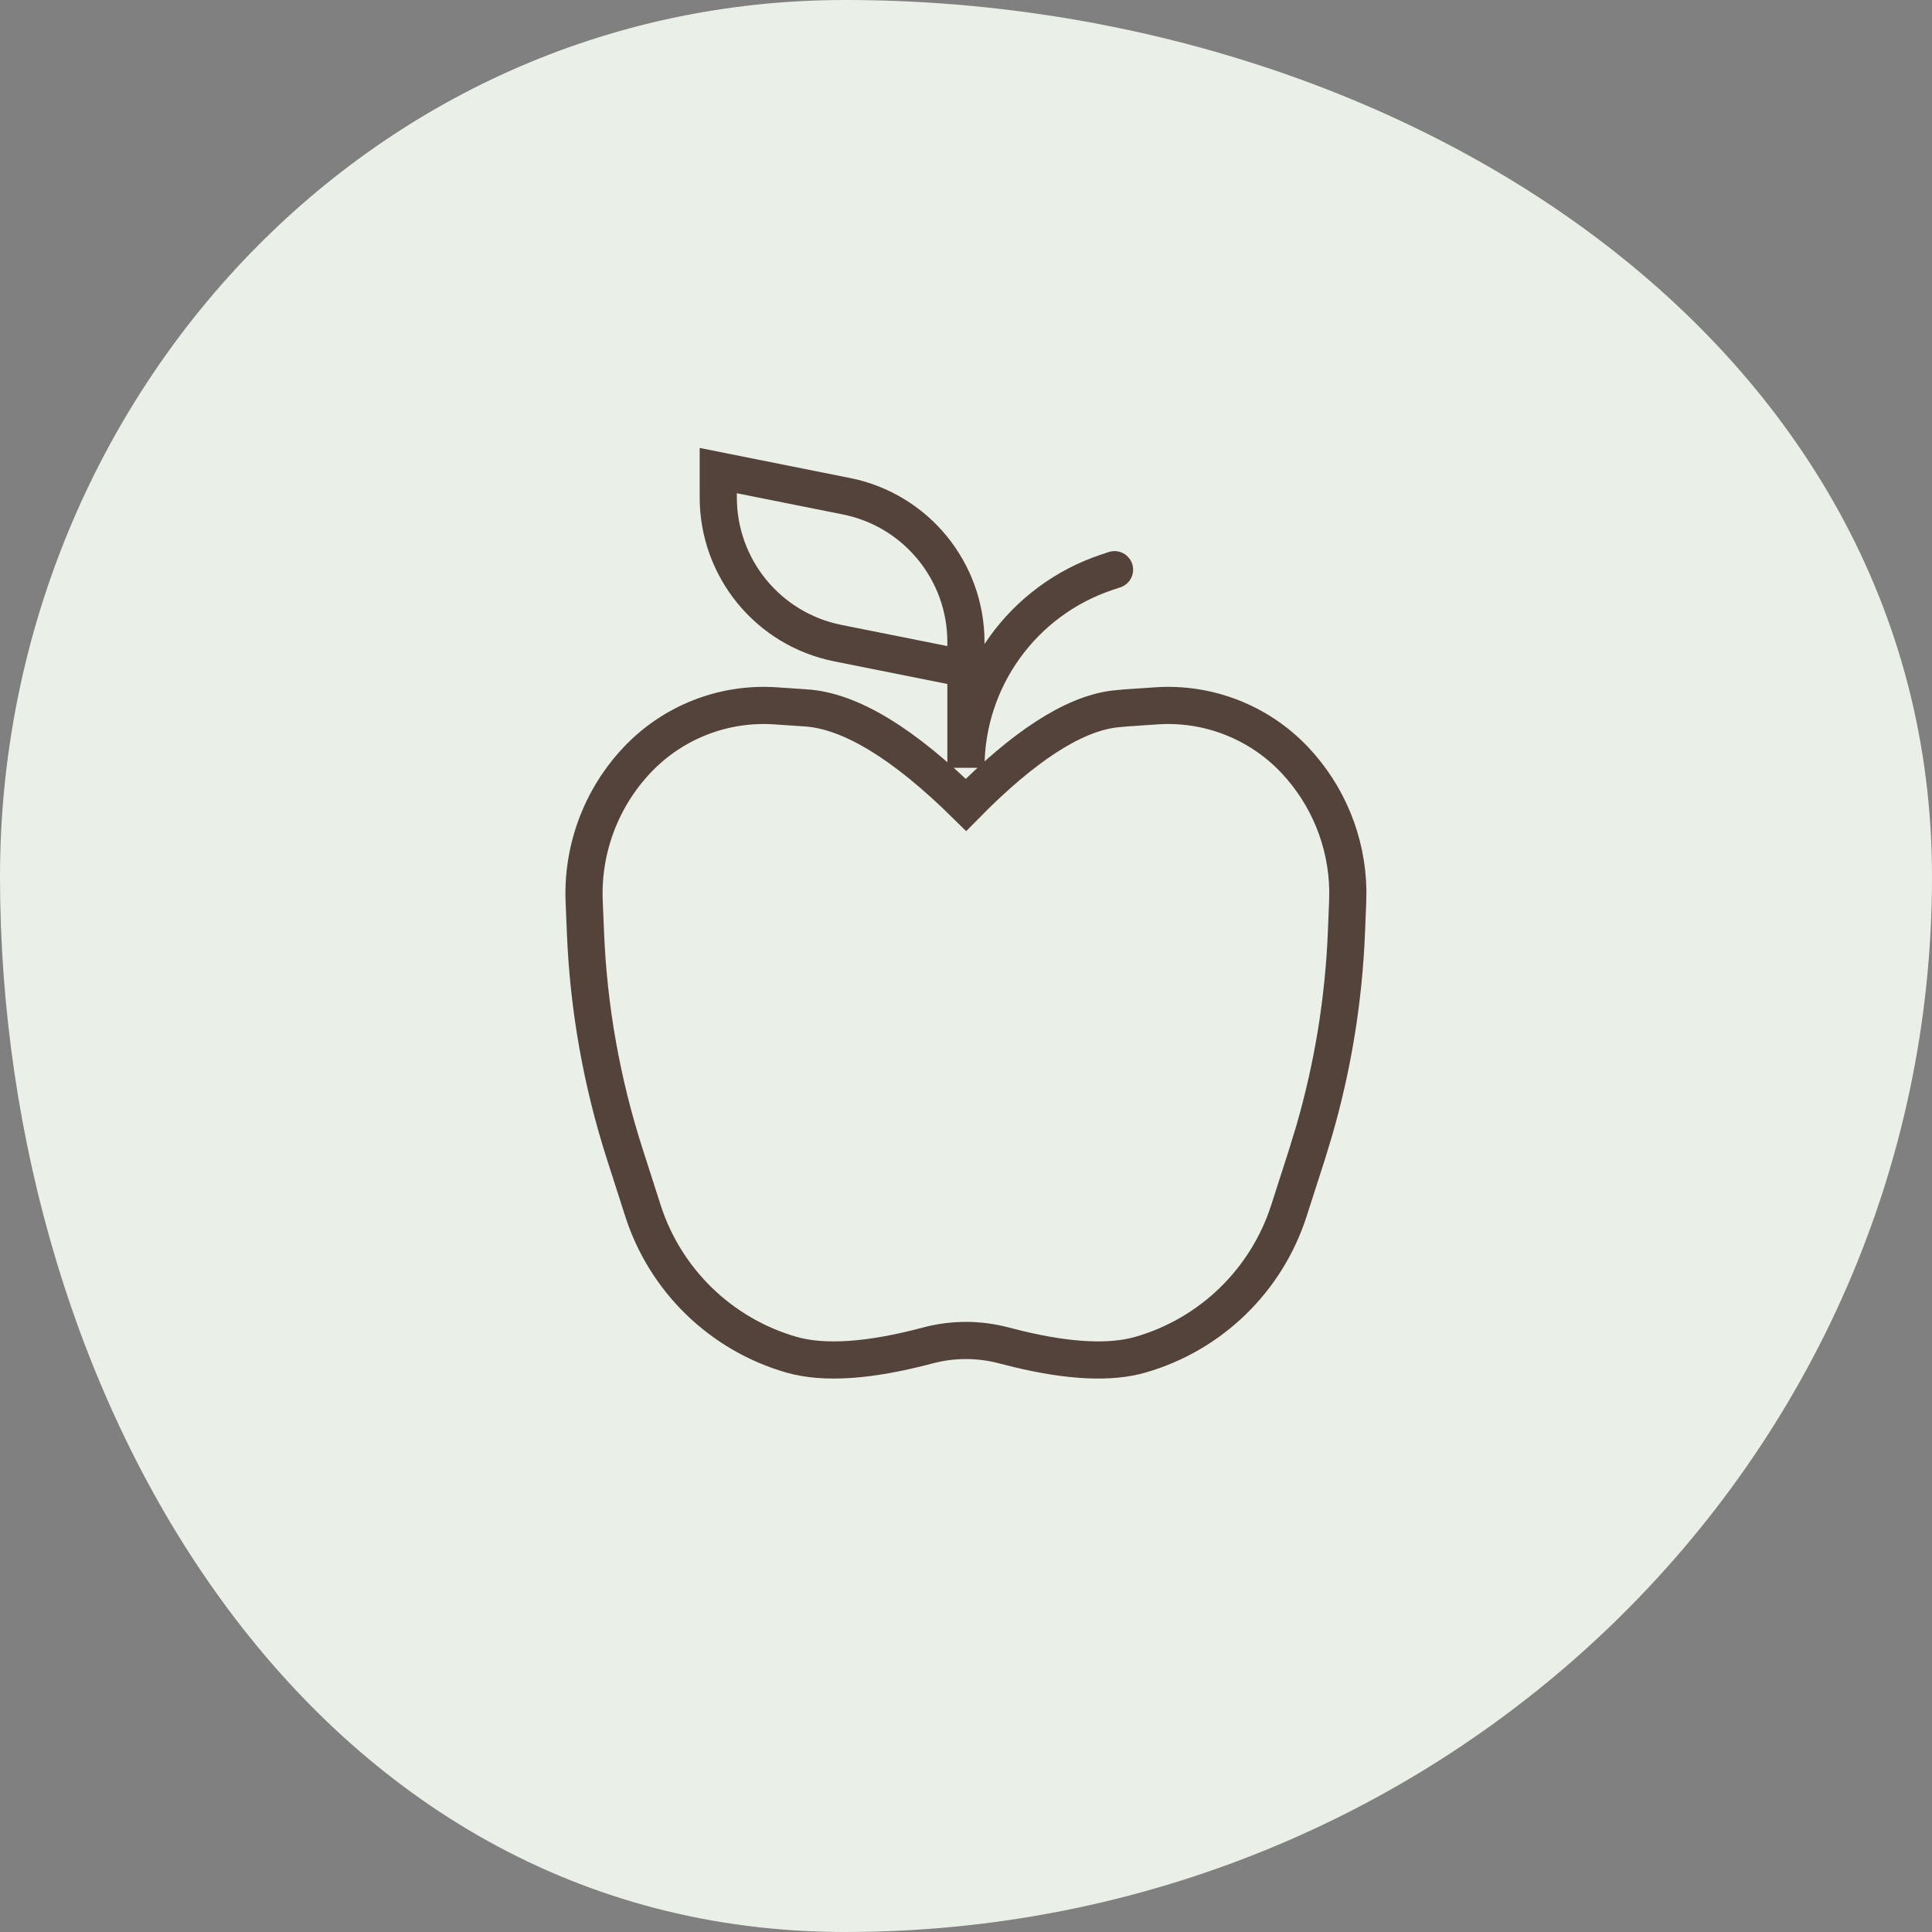
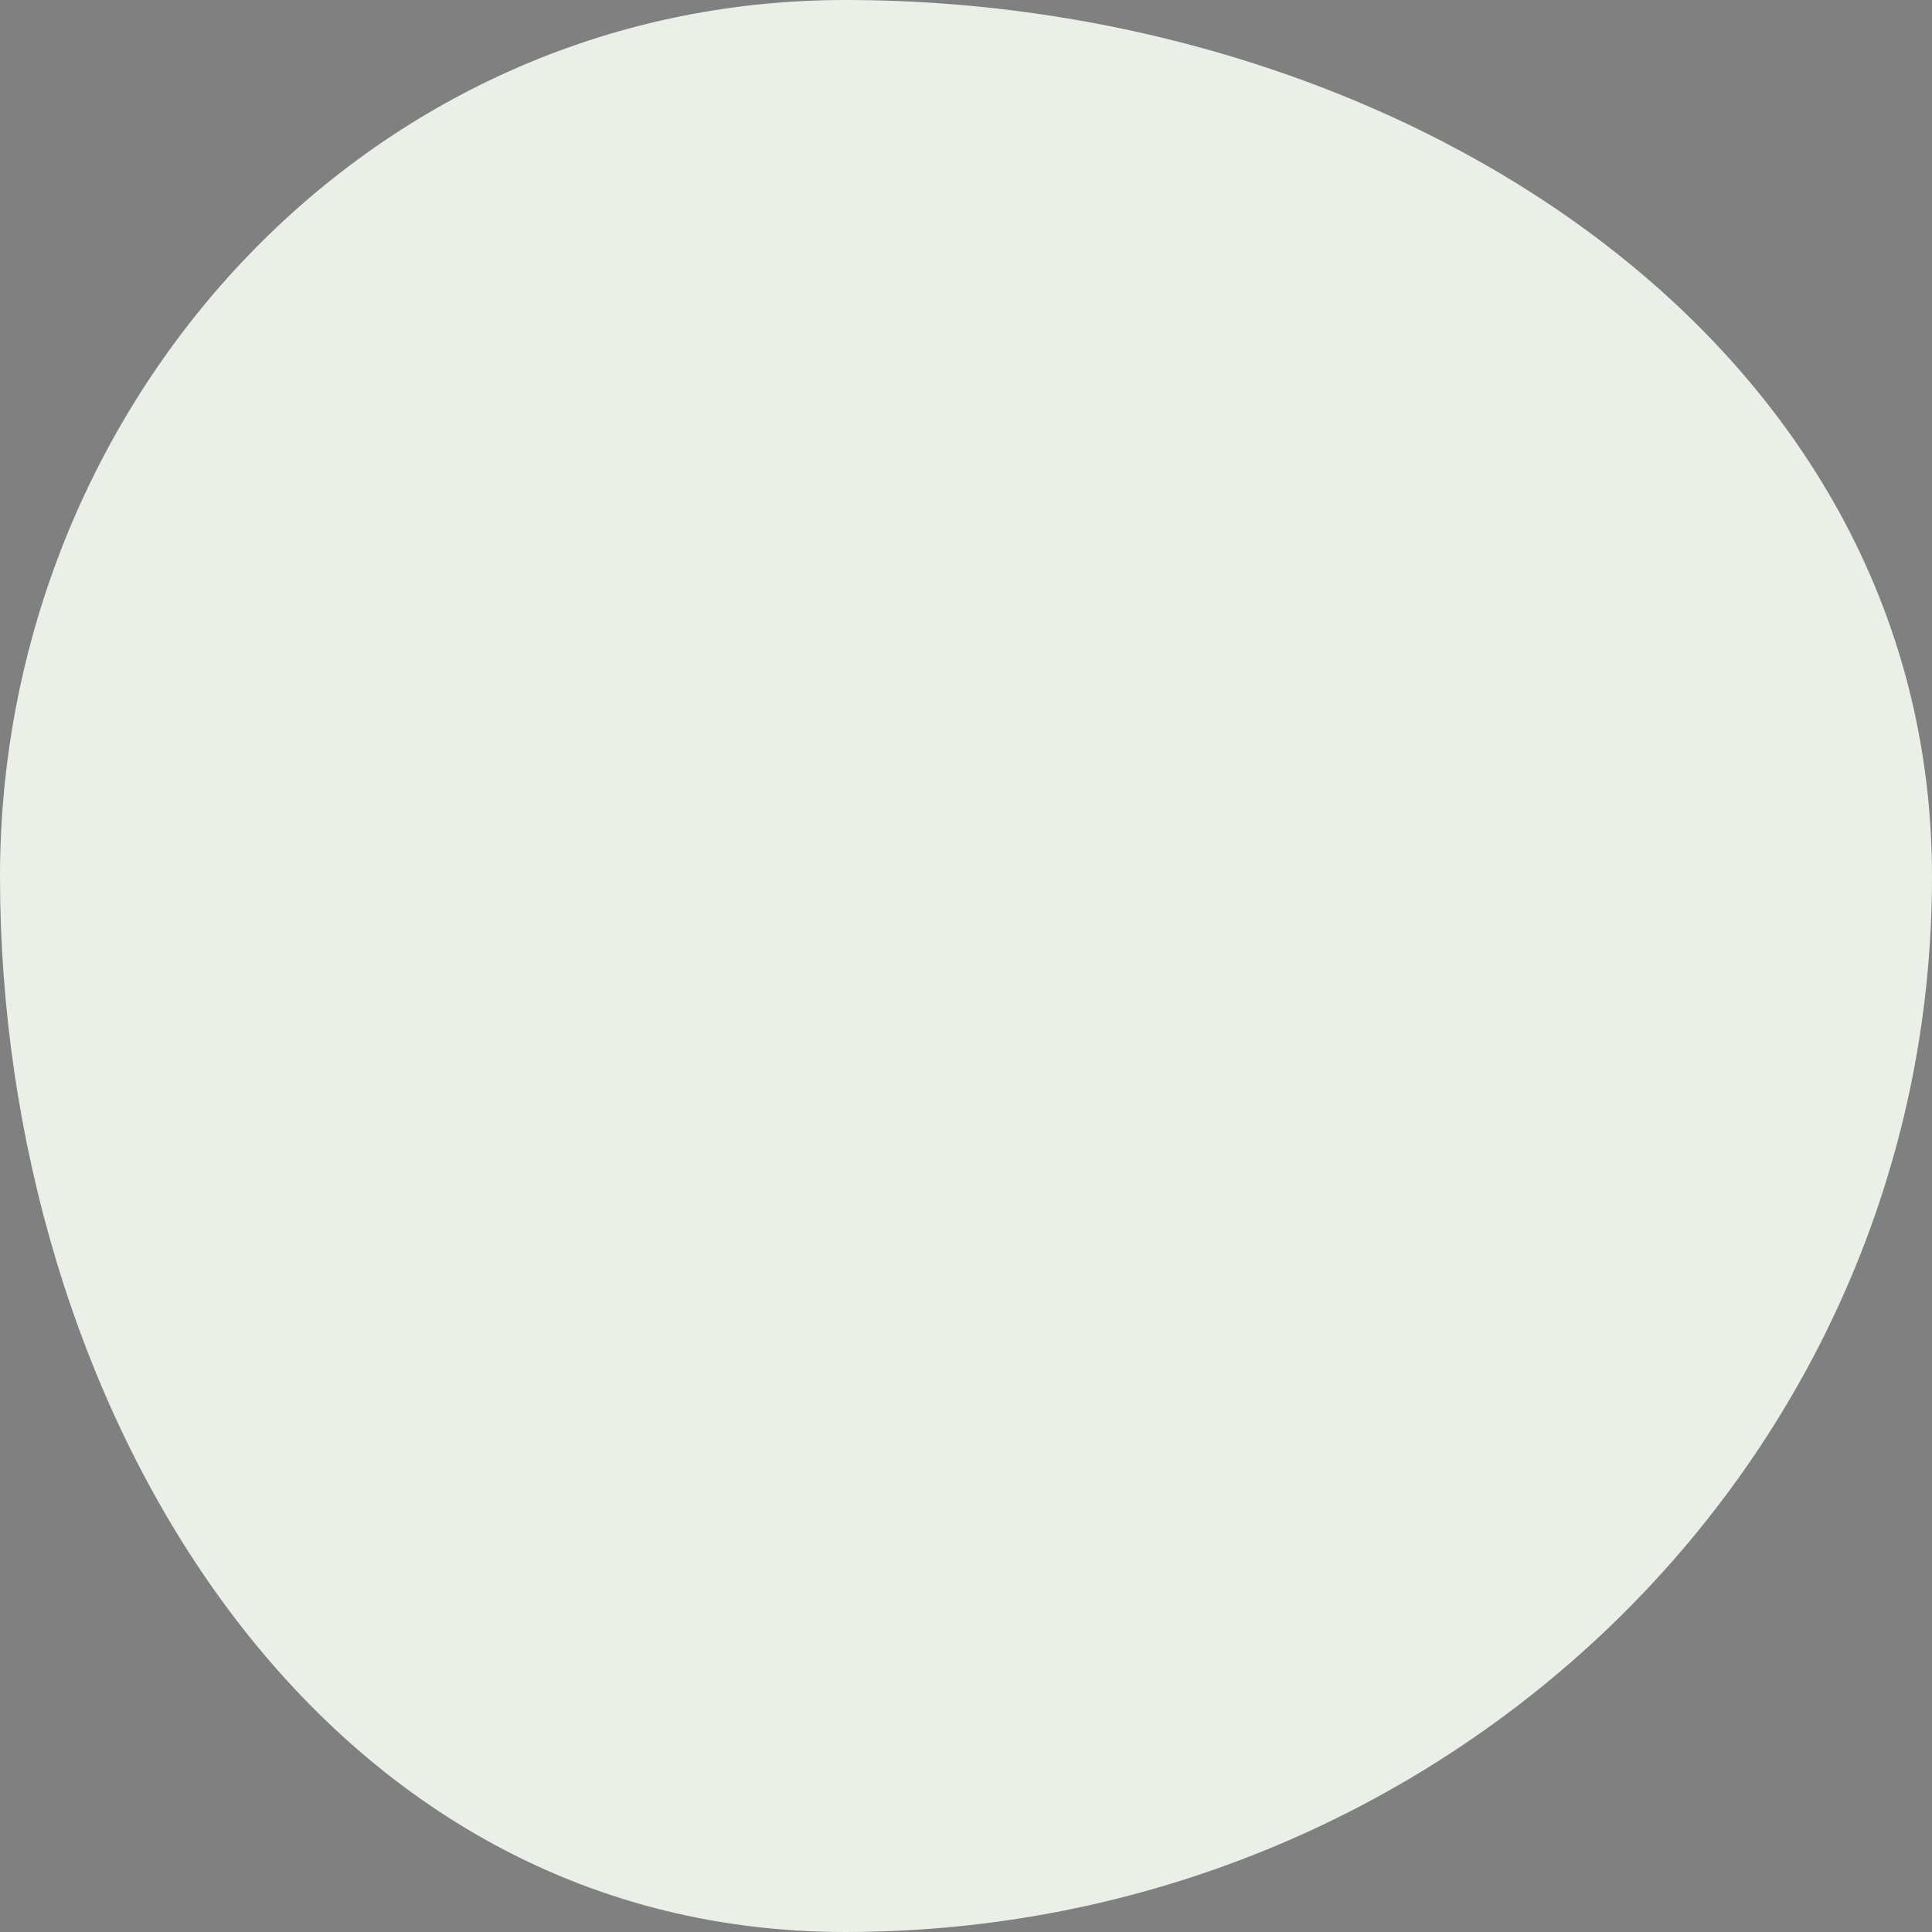
<svg xmlns="http://www.w3.org/2000/svg" width="52" height="52" viewBox="0 0 52 52" fill="none">
  <rect x="0" y="0" width="52" height="52" fill="#808080" stroke="none" />
-   <path fill-rule="evenodd" clip-rule="evenodd" d="M22.748 0C37.556 0 52 9.114 52 23.596C52 39.34 38.846 52 22.748 52C8.34 52 0 37.686 0 23.596C0 10.932 9.798 0 22.748 0Z" fill="#EAF0E7" />
-   <path d="M29.998 15.333L29.793 15.401C27.527 16.157 25.998 18.277 25.998 20.666V17.279C25.998 15.372 24.652 13.73 22.783 13.356L19.332 12.666V13.387C19.332 15.293 20.677 16.935 22.547 17.309L25.998 17.999M31.12 18.998C32.516 18.902 33.882 19.435 34.844 20.451C35.746 21.404 36.255 22.658 36.277 23.962L36.273 24.264L36.239 25.106C36.166 26.905 35.876 28.688 35.377 30.417L35.181 31.062L34.691 32.586C34.088 34.462 32.591 35.915 30.698 36.461C29.894 36.693 28.799 36.643 27.412 36.311L27.027 36.214C26.352 36.034 25.643 36.034 24.969 36.214C23.399 36.632 22.175 36.714 21.298 36.461C19.405 35.915 17.908 34.462 17.305 32.586L16.816 31.062C16.196 29.134 15.84 27.13 15.758 25.106L15.723 24.264C15.665 22.852 16.181 21.477 17.152 20.451C18.114 19.435 19.48 18.902 20.876 18.998L21.7 19.054C22.885 19.135 24.318 20.005 25.999 21.663C27.555 20.083 28.883 19.223 29.984 19.084L30.296 19.054L31.12 18.998Z" stroke="#54433A" stroke-linecap="round" />
+   <path fill-rule="evenodd" clip-rule="evenodd" d="M22.748 0C37.556 0 52 9.114 52 23.596C52 39.34 38.846 52 22.748 52C8.34 52 0 37.686 0 23.596C0 10.932 9.798 0 22.748 0" fill="#EAF0E7" />
</svg>